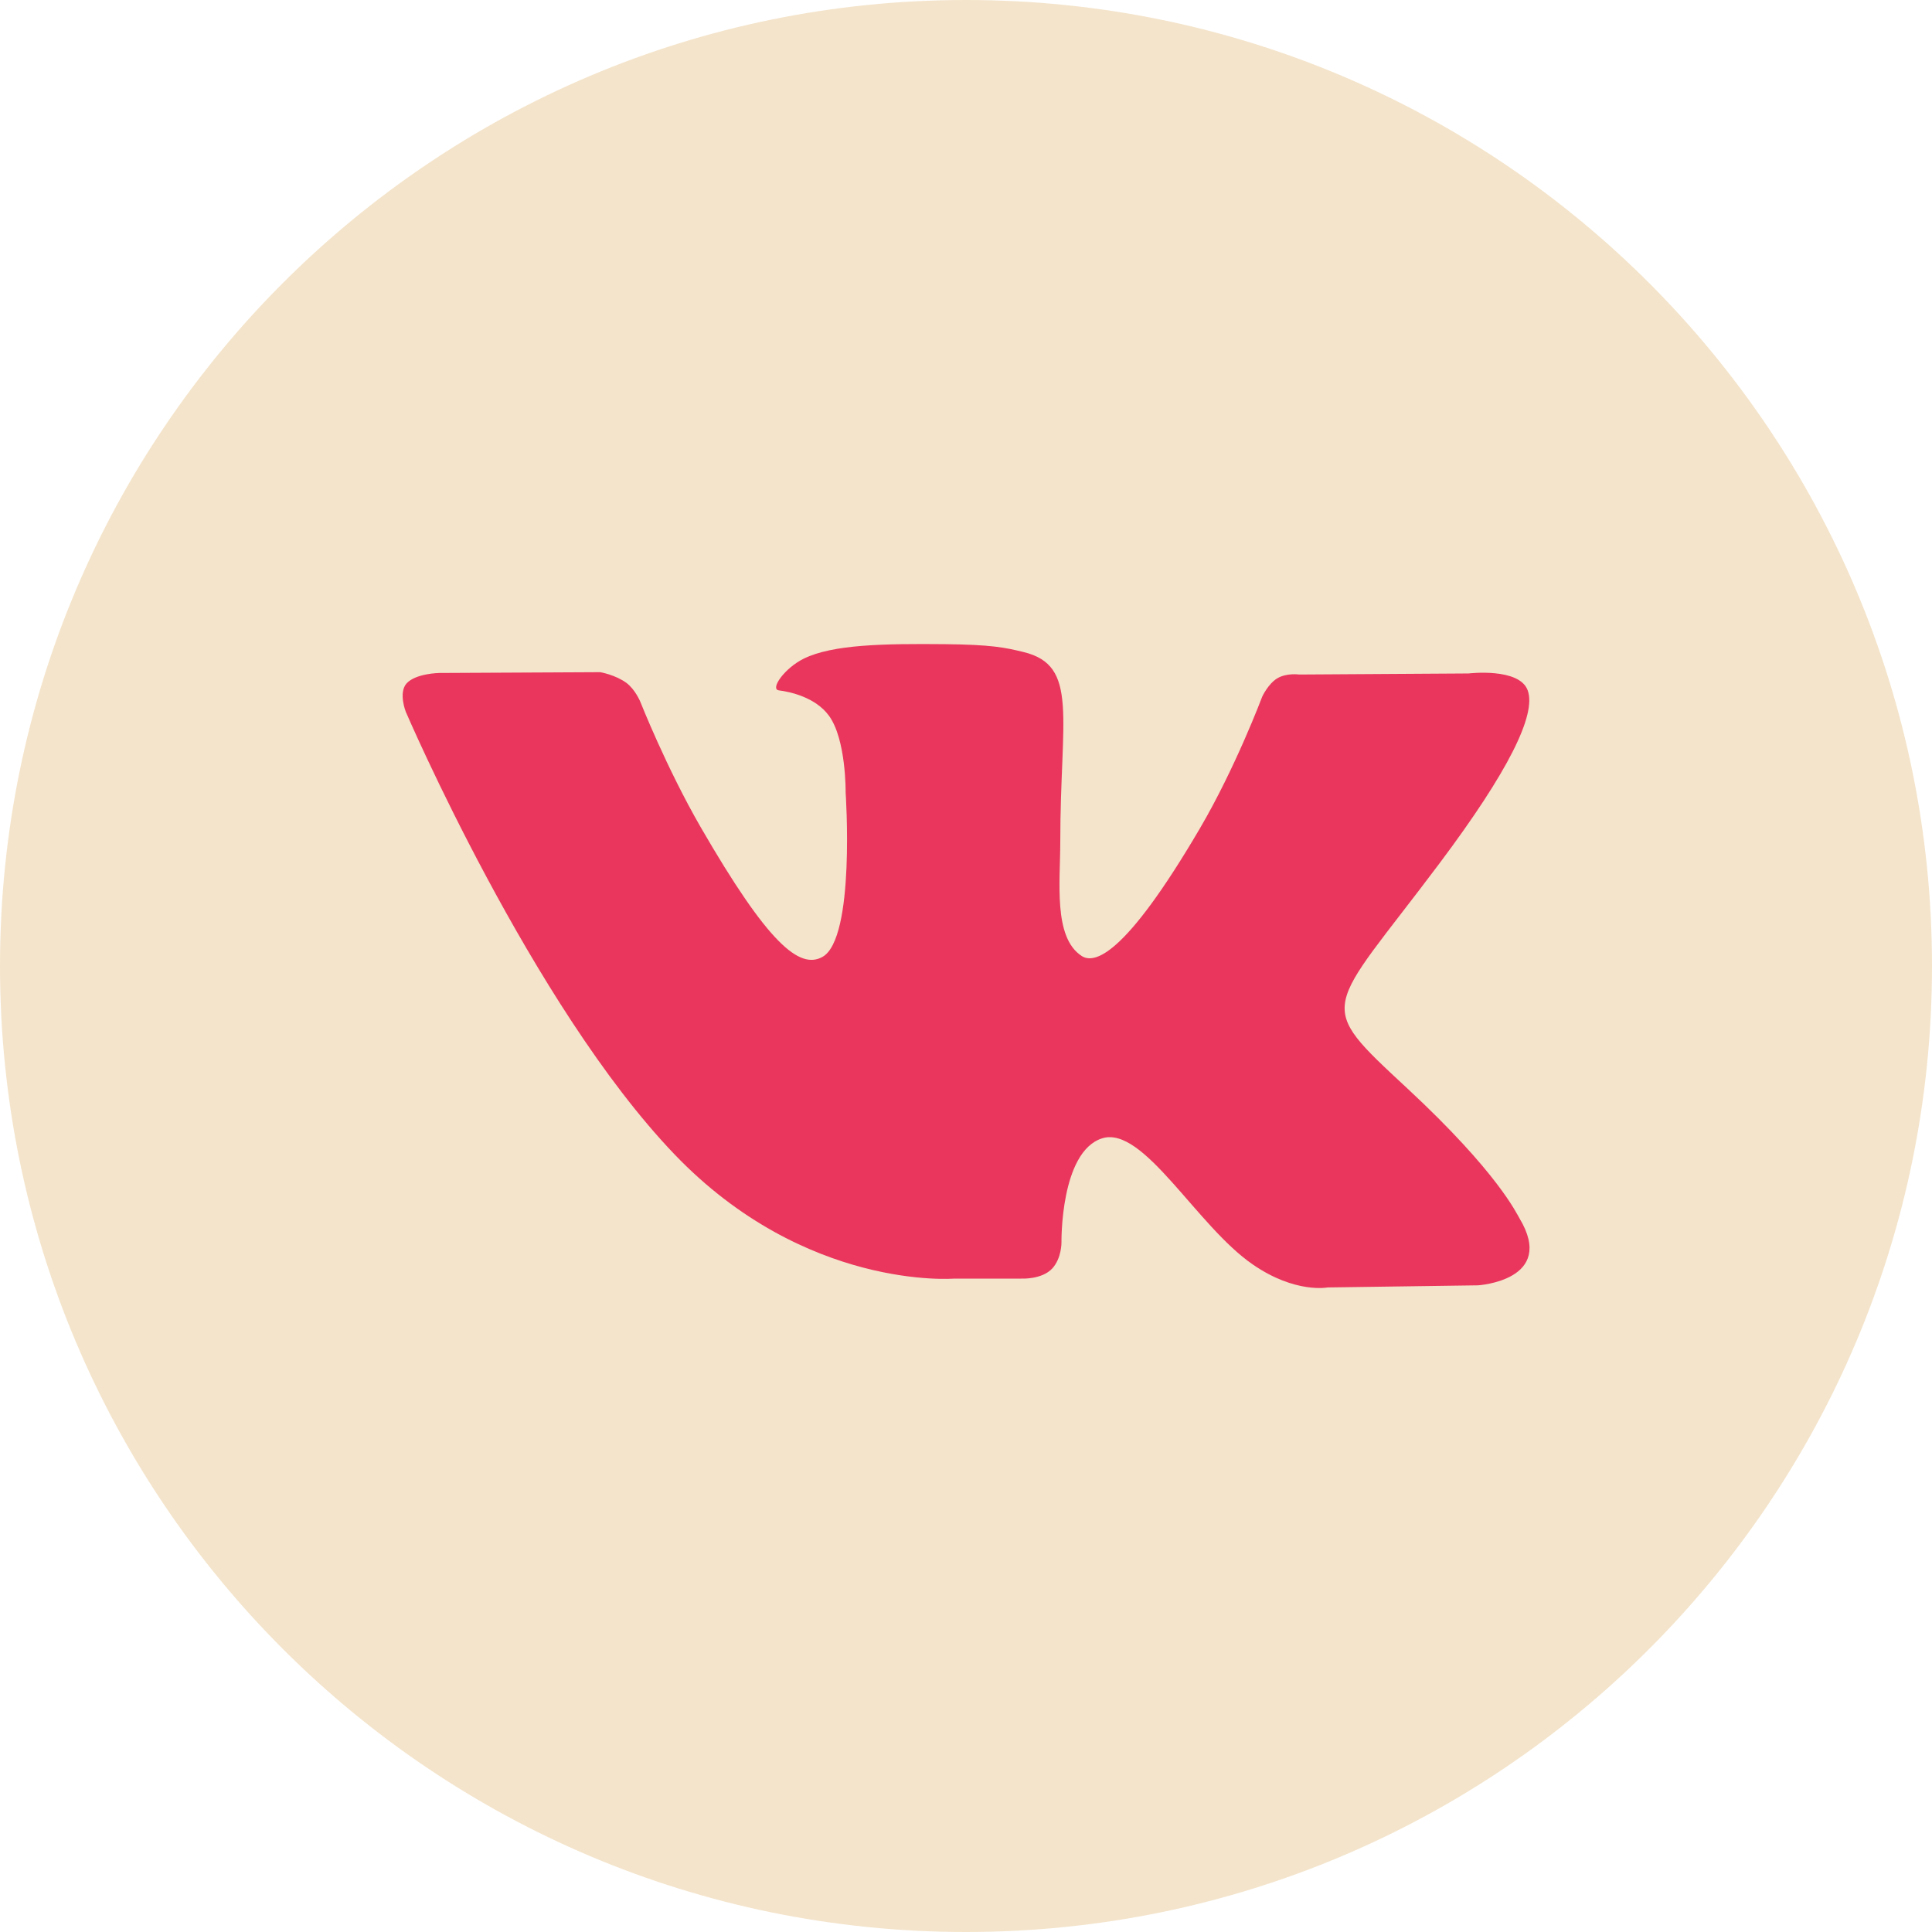
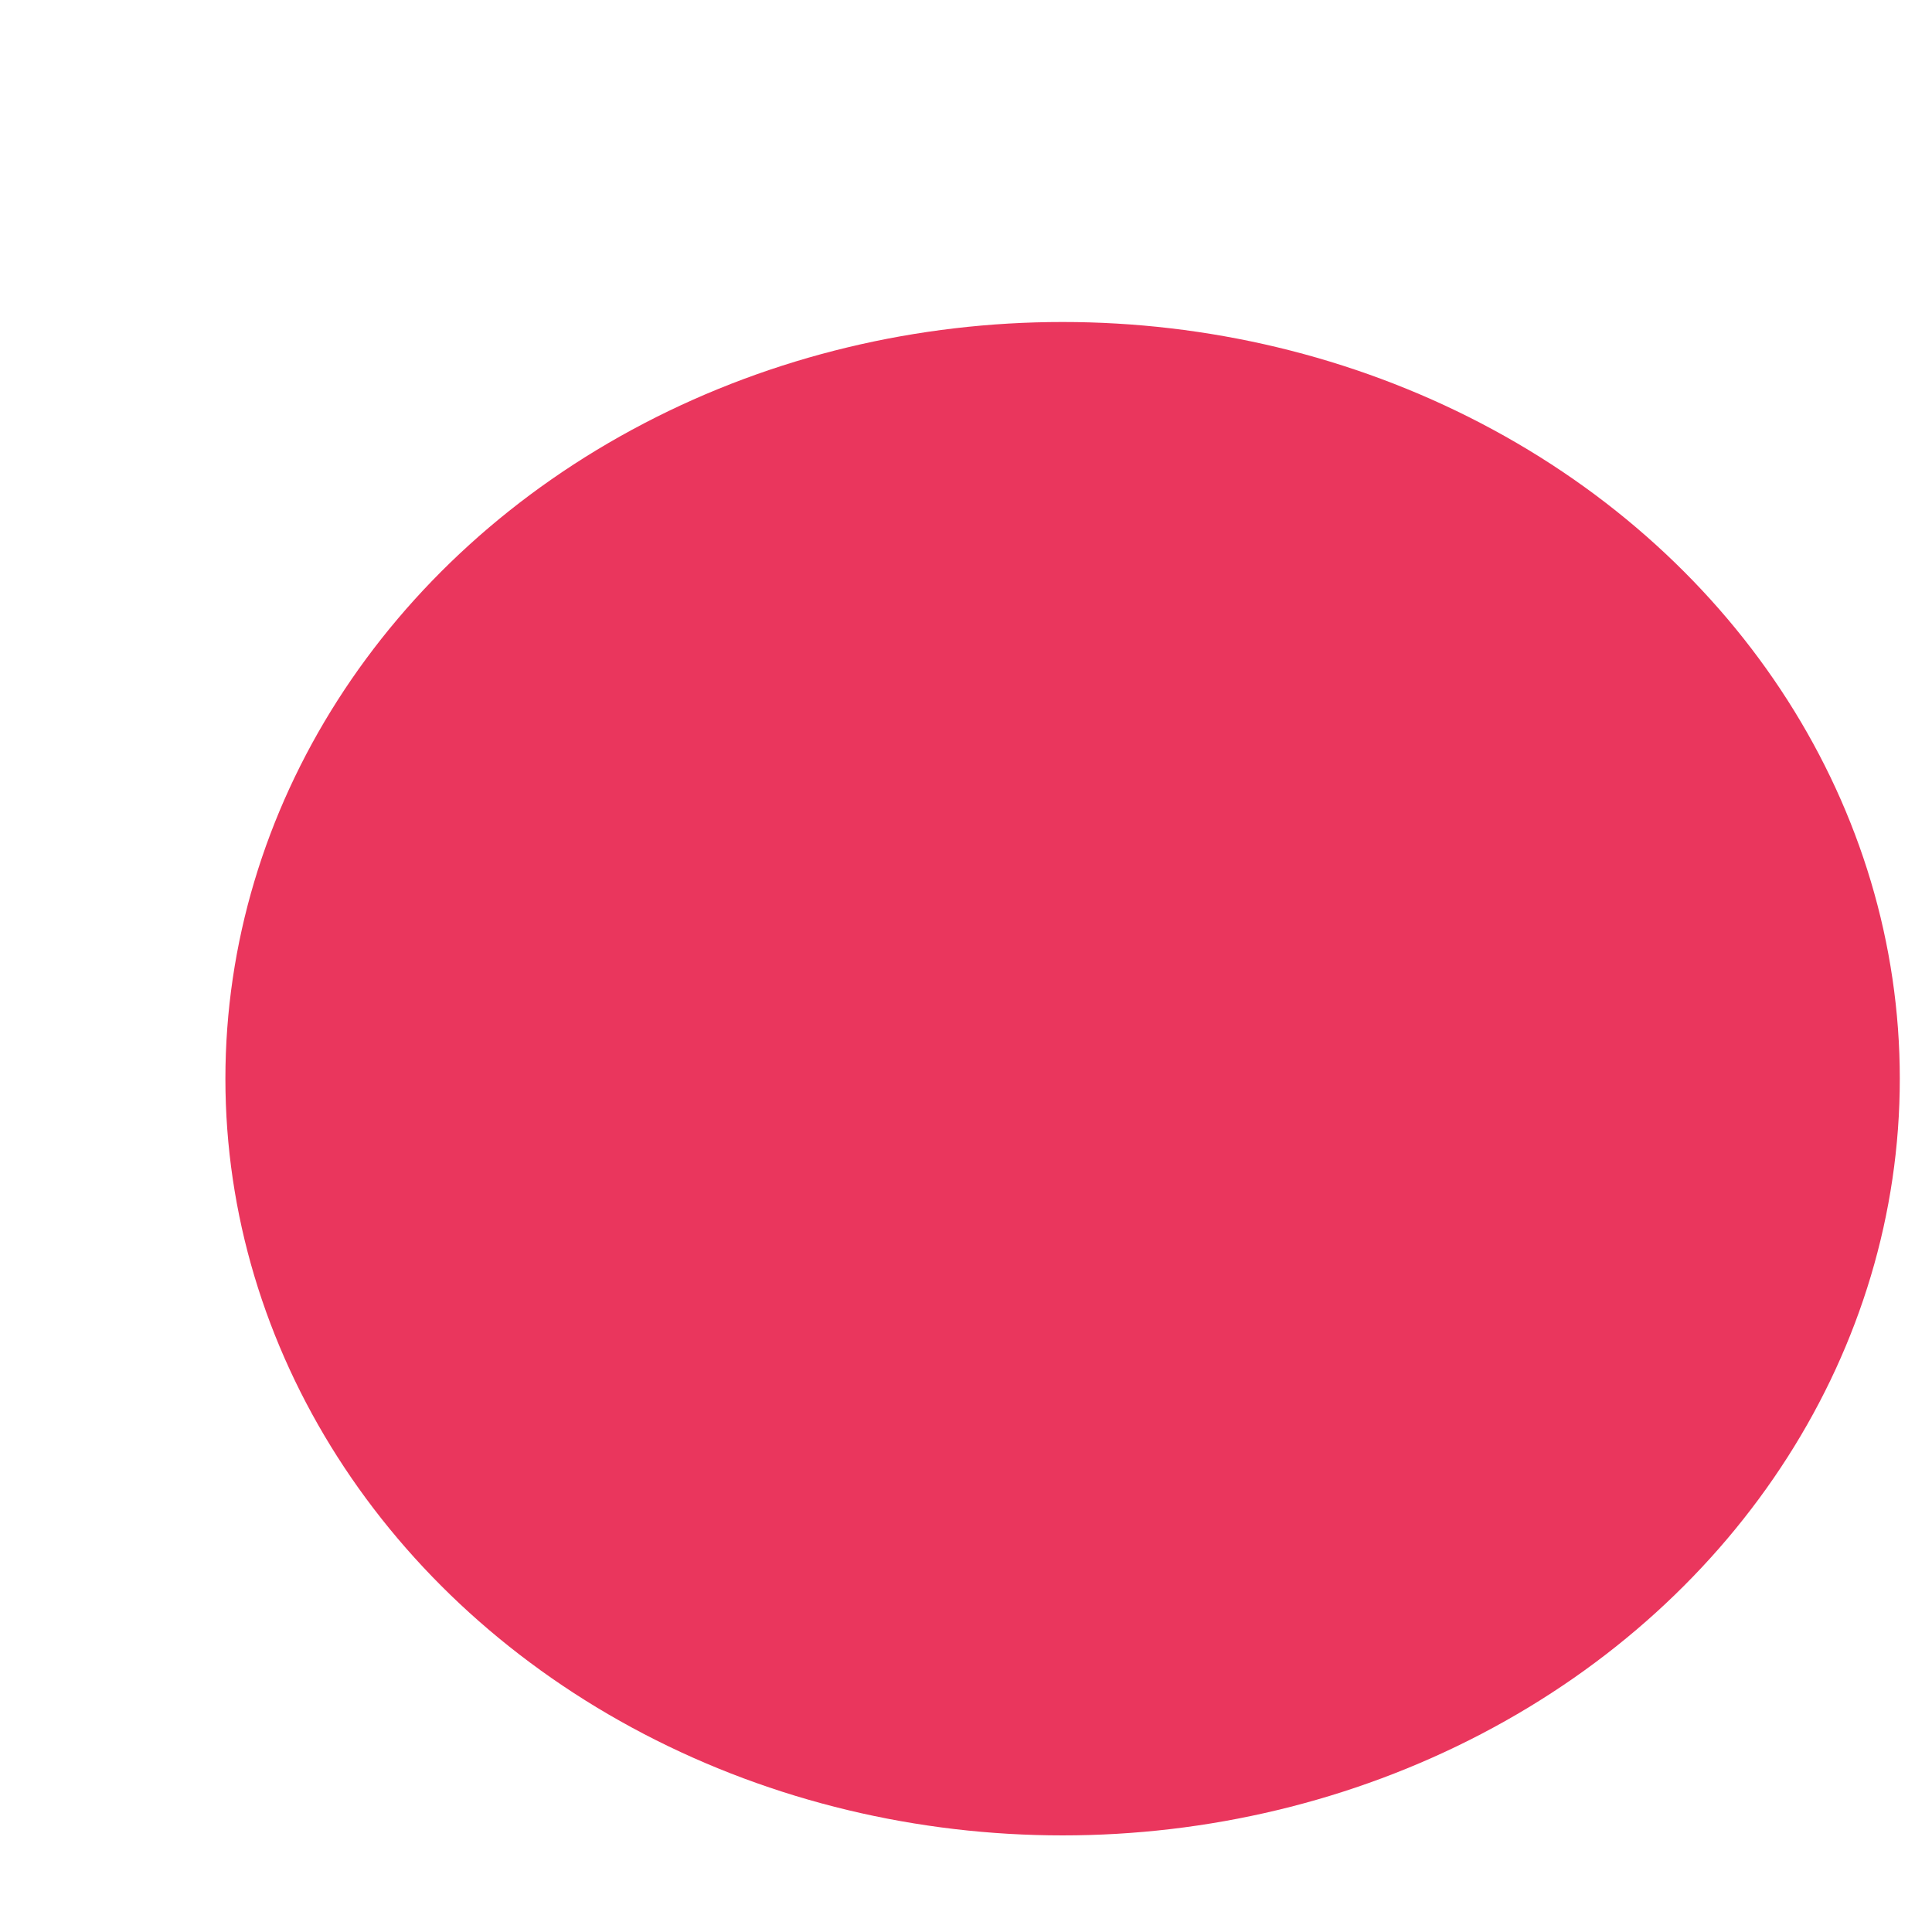
<svg xmlns="http://www.w3.org/2000/svg" width="60" height="60" viewBox="0 0 60 60" fill="none">
  <ellipse cx="33" cy="33.5" rx="26" ry="23.5" fill="#EA365D" />
-   <path d="M30 0C13.432 0 0 13.432 0 30C0 46.568 13.432 60 30 60C46.568 60 60 46.568 60 30C60 13.432 46.568 0 30 0ZM45.903 39.917L41.233 39.983C41.233 39.983 40.225 40.18 38.907 39.27C37.16 38.07 35.513 34.947 34.227 35.352C32.925 35.767 32.965 38.578 32.965 38.578C32.965 38.578 32.975 39.072 32.678 39.395C32.355 39.742 31.723 39.708 31.723 39.708H29.63C29.63 39.708 25.015 40.09 20.948 35.85C16.517 31.227 12.602 22.105 12.602 22.105C12.602 22.105 12.373 21.53 12.617 21.235C12.895 20.91 13.643 20.9 13.643 20.9L18.642 20.875C18.642 20.875 19.113 20.957 19.453 21.207C19.73 21.413 19.887 21.797 19.887 21.797C19.887 21.797 20.695 23.845 21.767 25.7C23.858 29.315 24.828 30.108 25.538 29.72C26.573 29.155 26.262 24.61 26.262 24.61C26.262 24.61 26.282 22.96 25.742 22.225C25.323 21.652 24.532 21.483 24.188 21.44C23.905 21.402 24.365 20.747 24.965 20.453C25.865 20.012 27.455 19.988 29.332 20.005C30.795 20.02 31.218 20.11 31.788 20.25C33.513 20.668 32.928 22.277 32.928 26.14C32.928 27.378 32.705 29.117 33.595 29.69C33.98 29.938 34.917 29.727 37.255 25.742C38.367 23.852 39.2 21.633 39.2 21.633C39.2 21.633 39.383 21.238 39.665 21.067C39.955 20.892 40.345 20.948 40.345 20.948L45.608 20.915C45.608 20.915 47.188 20.725 47.445 21.442C47.715 22.192 46.855 23.945 44.705 26.812C41.175 31.523 40.782 31.085 43.715 33.81C46.515 36.413 47.093 37.678 47.19 37.837C48.347 39.765 45.903 39.917 45.903 39.917Z" fill="#F4E4CB" />
</svg>